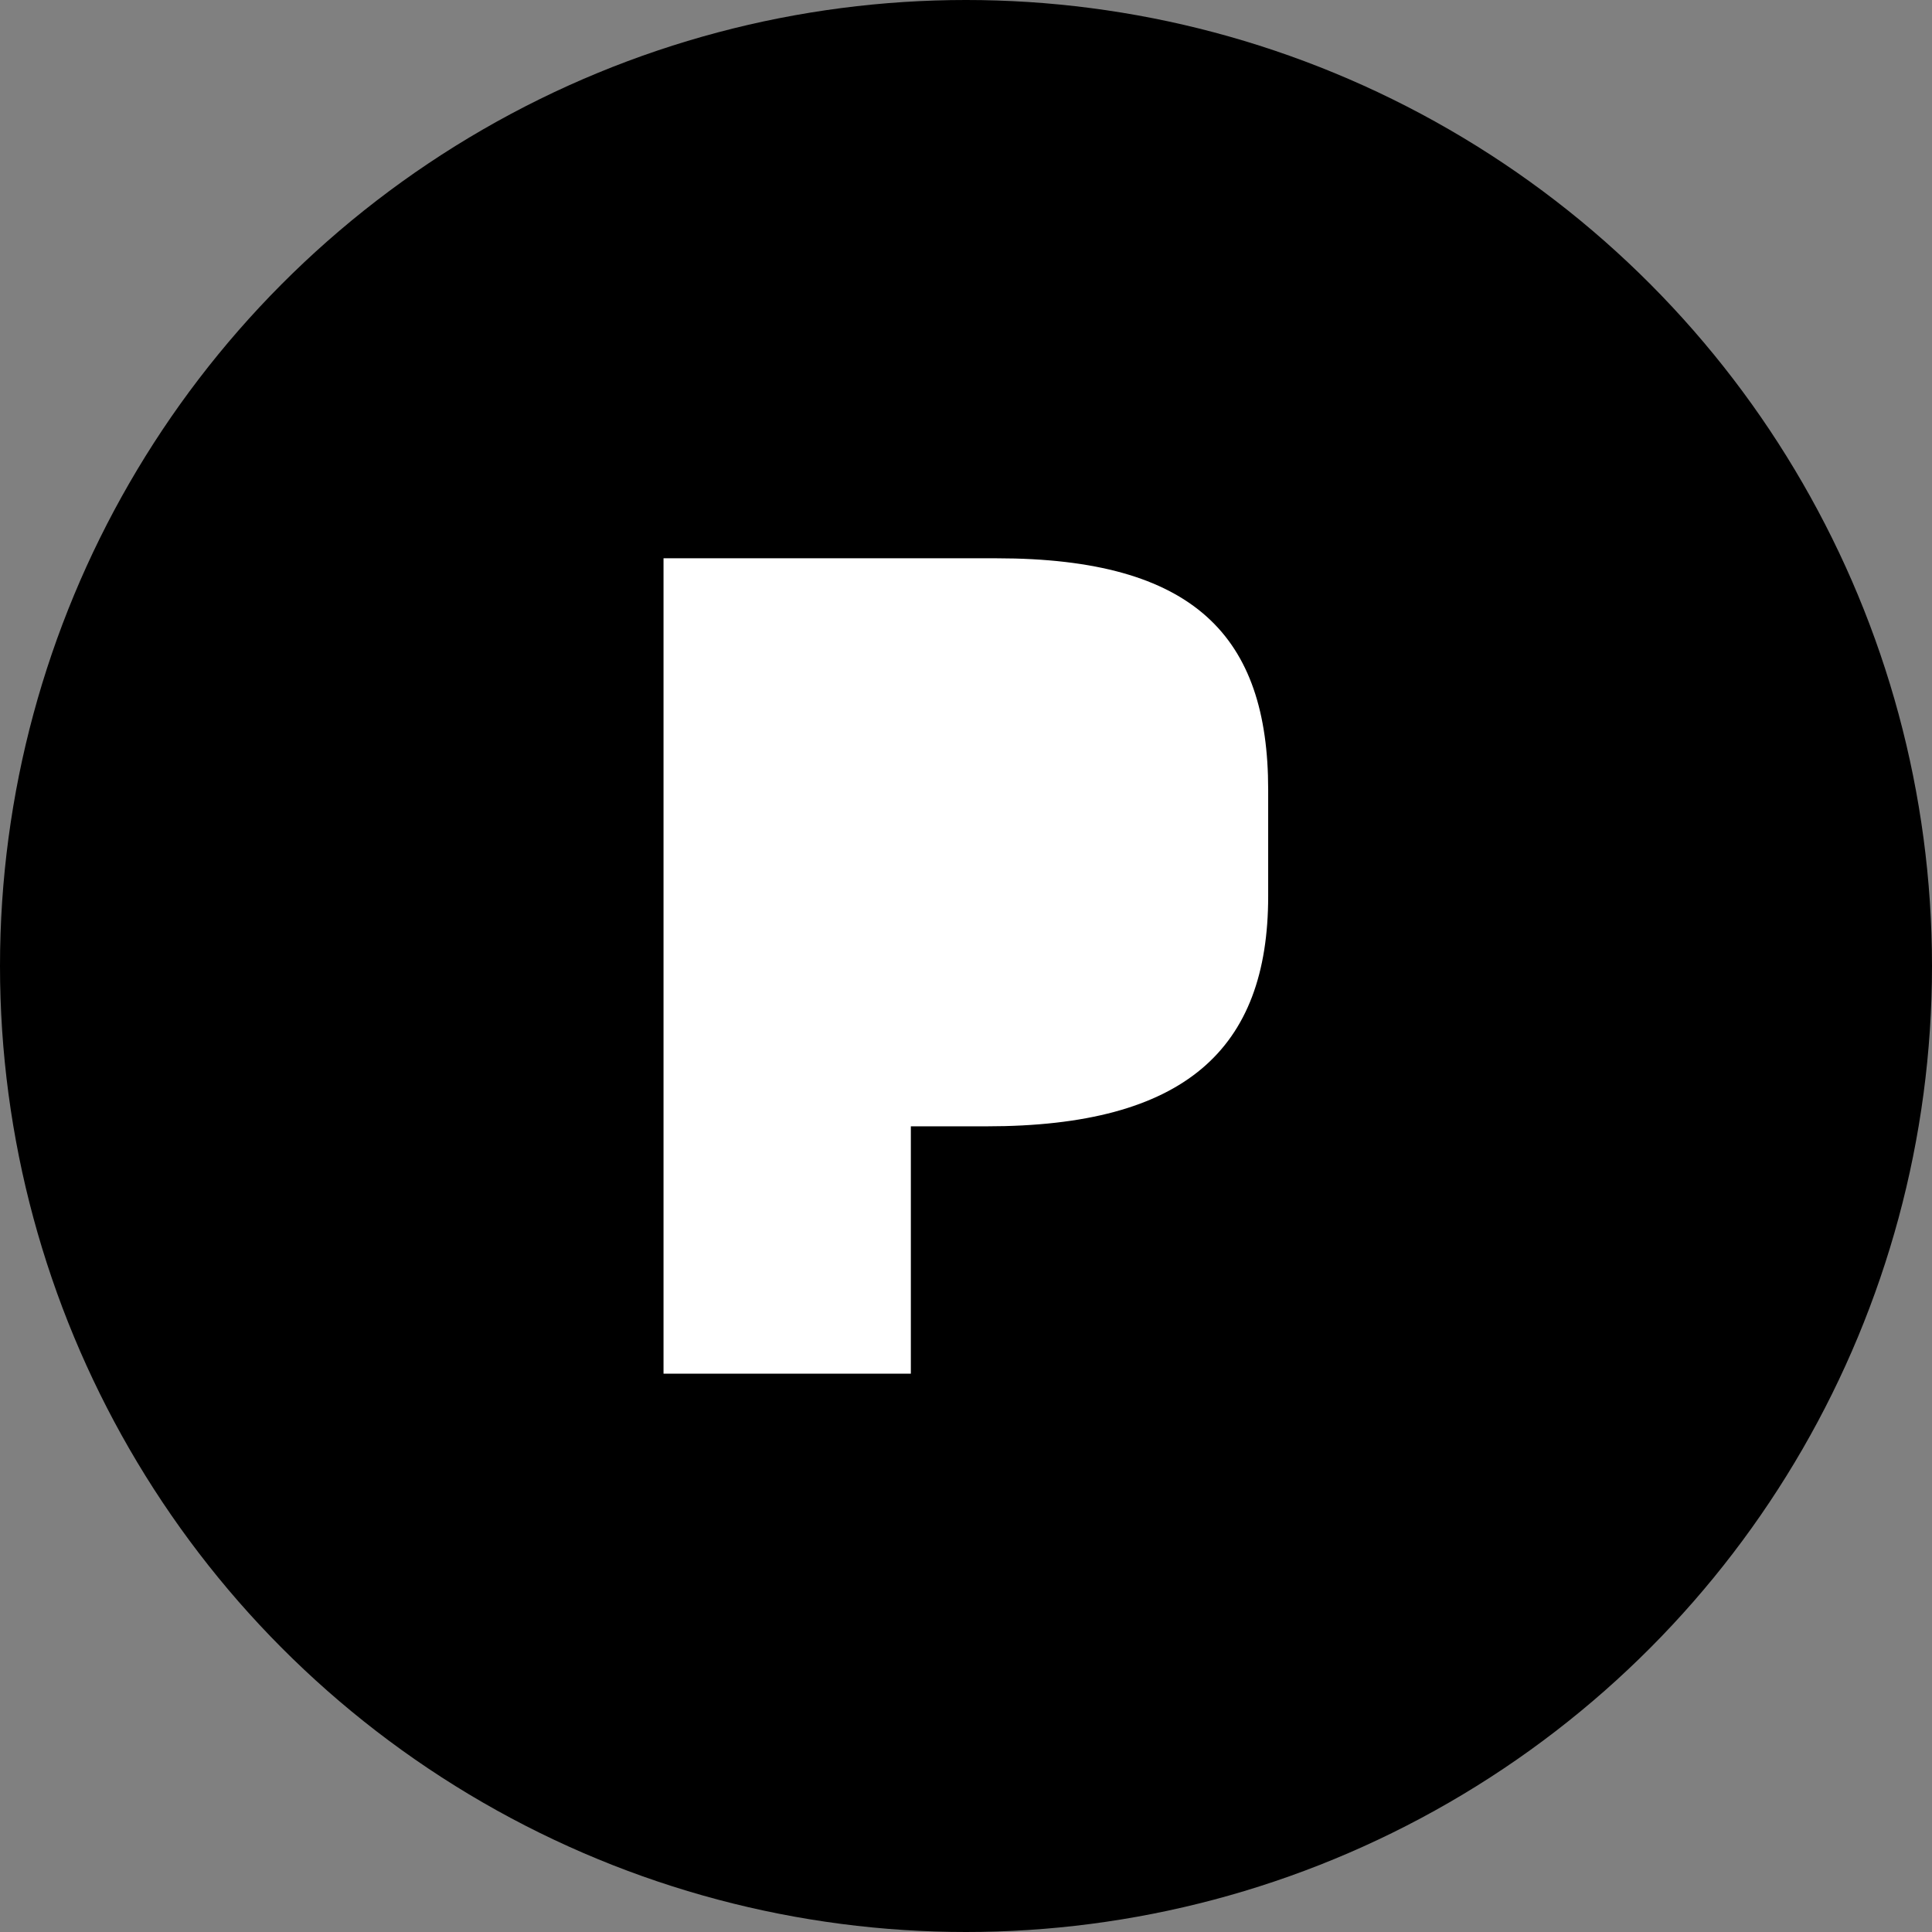
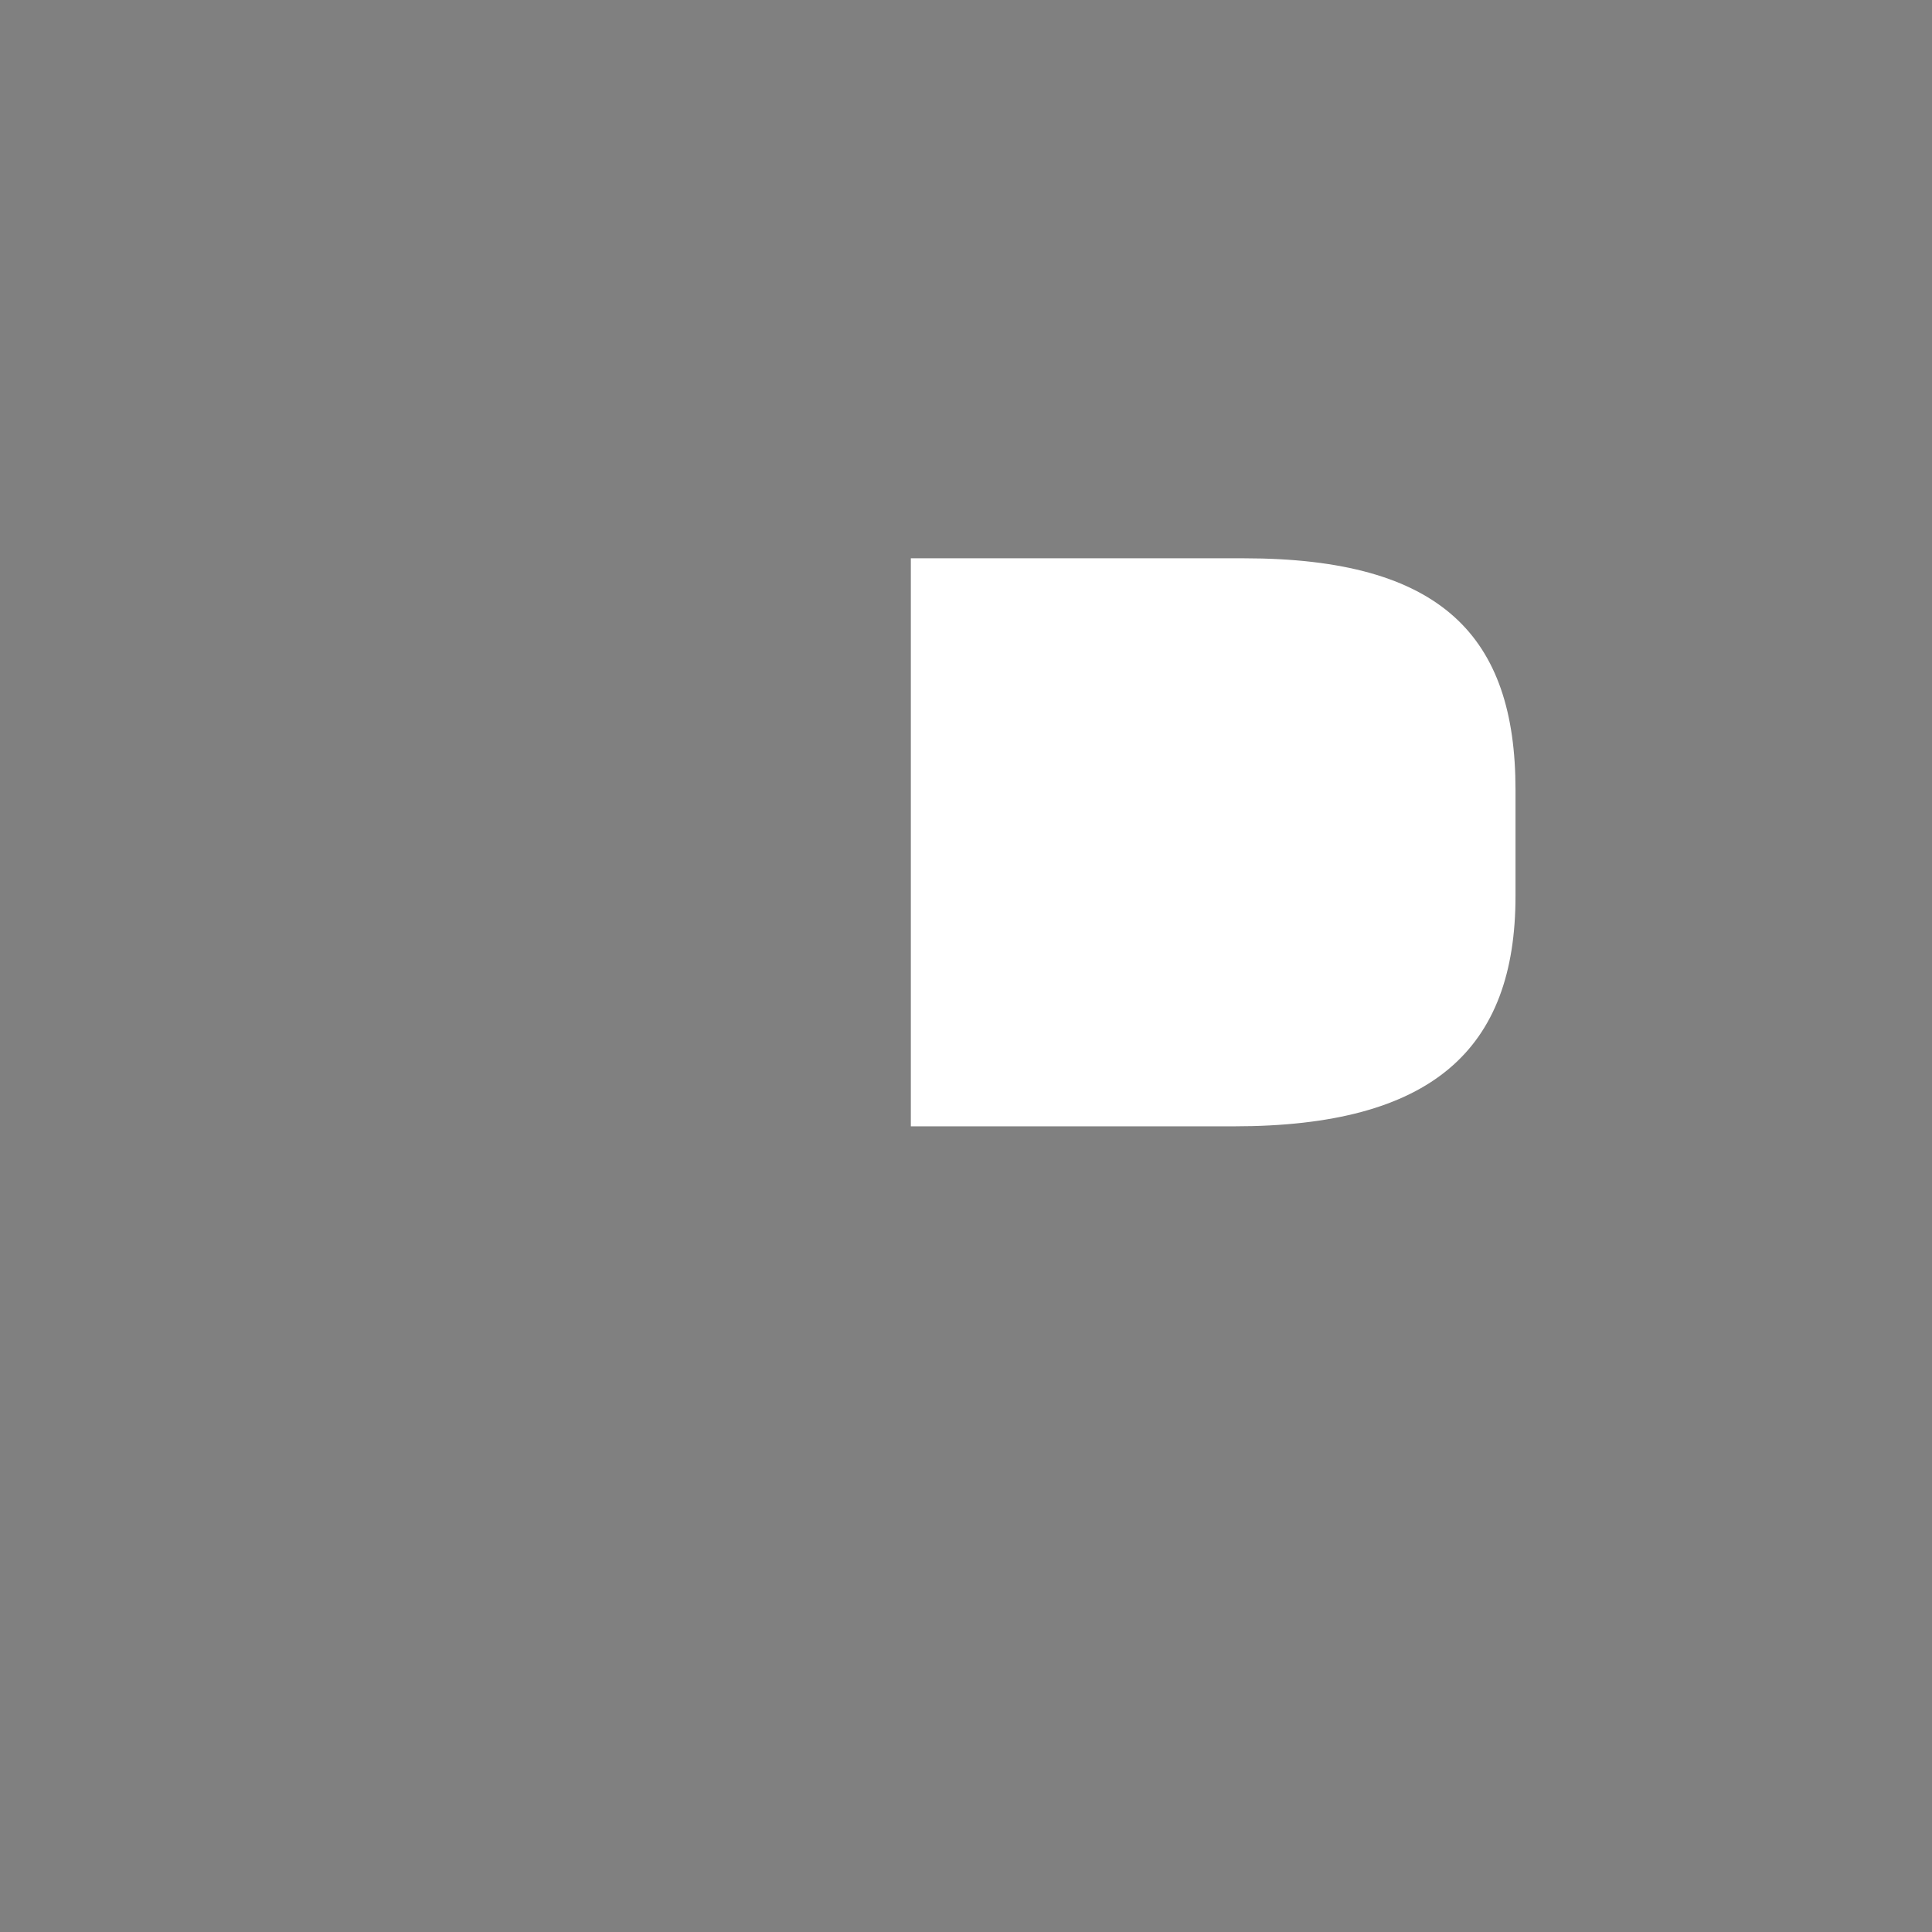
<svg xmlns="http://www.w3.org/2000/svg" width="64" height="64" viewBox="0 0 64 64">
  <rect x="0" y="0" width="64" height="64" fill="#808080" stroke="none" />
  <g id="Group_1356" data-name="Group 1356" transform="translate(-1911 -1053)">
-     <circle id="Ellipse_25" data-name="Ellipse 25" cx="32" cy="32" r="32" transform="translate(1911 1053)" />
    <g id="Group_490" data-name="Group 490" transform="translate(1988.473 1169.025)">
-       <path id="Path_70" data-name="Path 70" d="M-44.783-78.714H-47.3v8.193h-8.193v-27.01h11.03c6.57,0,9,2.6,9,7.665v3.528c0,5.071-2.758,7.624-9.327,7.624" transform="translate(0 0)" fill="#fff" />
+       <path id="Path_70" data-name="Path 70" d="M-44.783-78.714H-47.3v8.193v-27.01h11.03c6.57,0,9,2.6,9,7.665v3.528c0,5.071-2.758,7.624-9.327,7.624" transform="translate(0 0)" fill="#fff" />
    </g>
  </g>
</svg>